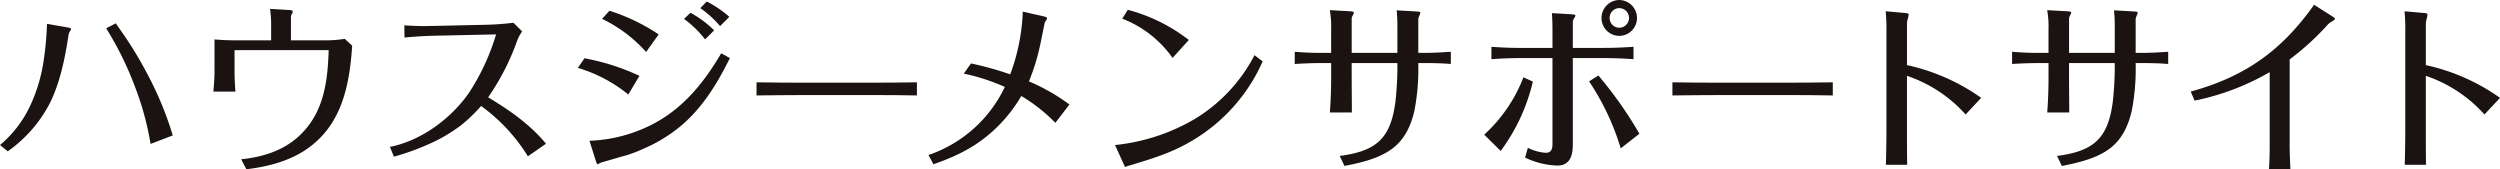
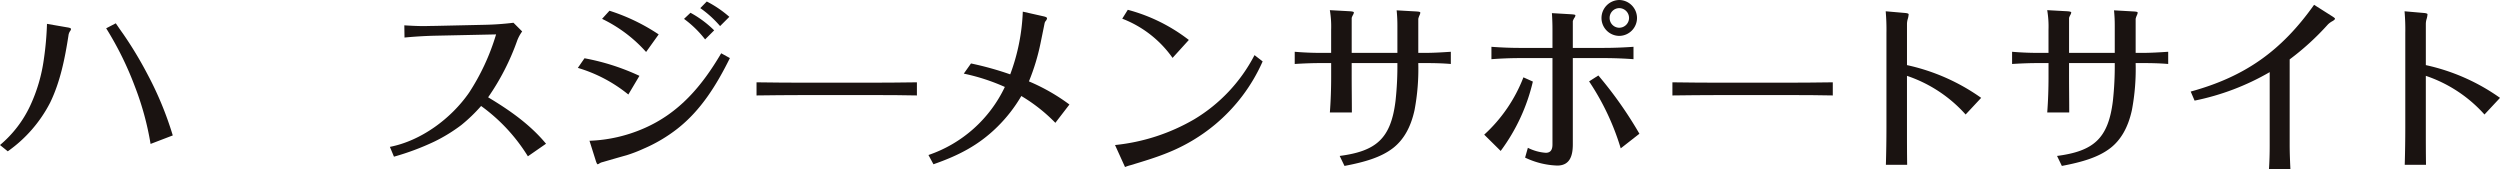
<svg xmlns="http://www.w3.org/2000/svg" width="554.112" height="37.515" viewBox="0 0 554.112 37.515">
  <g id="グループ_176179" data-name="グループ 176179" transform="translate(-537.066 -76.699)">
    <g id="グループ_176180" data-name="グループ 176180">
      <path id="パス_728186" data-name="パス 728186" d="M24.6-29.028a72.166,72.166,0,0,1,6.4,13A63.949,63.949,0,0,1,34.44-3.4l4.92-1.886a74.62,74.62,0,0,0-5.7-13.735,83.929,83.929,0,0,0-5.33-8.815c-.533-.738-1.066-1.517-1.6-2.3Zm-13.12-.984a68.262,68.262,0,0,1-.7,7.872A35.864,35.864,0,0,1,7.749-11.849,25.382,25.382,0,0,1,1.066-3.157L2.788-1.763a29.969,29.969,0,0,0,9.389-10.783c2.255-4.633,3.28-9.84,4.059-14.842a2.206,2.206,0,0,1,.369-1.025.864.864,0,0,0,.2-.451c0-.246-.574-.328-.82-.369Z" transform="translate(536 112)" fill="#1a1311" />
-       <path id="パス_728187" data-name="パス 728187" d="M17.917-33.333a24.323,24.323,0,0,1,.246,3.444v3.526H10c-1.476,0-2.952-.082-4.387-.2v6.929c0,1.517-.123,3.075-.246,4.633H10.25c-.123-1.558-.2-3.116-.2-4.633V-24.19H30.914c-.2,6.191-.861,12.423-4.961,17.343C22.263-2.378,17.1-.574,11.521,0l1.148,2.214C19.147,1.435,25.3-.492,29.725-5.494c4.756-5.371,5.945-12.751,6.4-19.68l-1.64-1.517a26.707,26.707,0,0,1-4.8.328H22.55v-5.289a2.059,2.059,0,0,1,.2-.533,1.616,1.616,0,0,0,.2-.574c0-.2-.328-.287-.82-.328Z" transform="translate(579 112)" fill="#1a1311" />
      <path id="パス_728188" data-name="パス 728188" d="M25.256-13.735A52.857,52.857,0,0,0,31.734-26.4,8.858,8.858,0,0,1,32.8-28.331l-1.927-1.927a61.893,61.893,0,0,1-6.232.451l-11.152.246c-.861,0-1.722.041-2.583.041-1.394,0-2.829-.082-4.223-.164l.041,2.706c2.009-.2,4.715-.369,6.847-.41l13.448-.287A49.4,49.4,0,0,1,21.033-14.76C17.056-9.02,10.414-4.1,3.485-2.747l.9,2.173a56.541,56.541,0,0,0,8.9-3.321,35.92,35.92,0,0,0,6.027-3.69A35.485,35.485,0,0,0,23.7-11.808,38.993,38.993,0,0,1,34.071-.656l4.018-2.788C34.522-7.749,29.971-10.906,25.256-13.735Z" transform="translate(620 112)" fill="#1a1311" />
      <path id="パス_728189" data-name="パス 728189" d="M37.72-31.57a24.473,24.473,0,0,0-5-3.4L31.283-33.5A23.767,23.767,0,0,1,35.67-29.52ZM22.058-27.675a43.159,43.159,0,0,0-10.906-5.248l-1.64,1.8A31.22,31.22,0,0,1,19.27-23.78Zm12.3-.9a23.266,23.266,0,0,0-5.248-3.895l-1.435,1.353a23.431,23.431,0,0,1,4.674,4.551Zm1.558,5.084C31.652-16.236,26.609-10.25,18.778-6.847A33.041,33.041,0,0,1,6.724-4.1L8.159.451c.082.246.246.656.369.656a.928.928,0,0,0,.41-.2A2.307,2.307,0,0,1,9.676.615C11.234.164,13.2-.41,14.965-.9A31.777,31.777,0,0,0,18.7-2.337a33.763,33.763,0,0,0,7.5-4.428c5.289-4.141,8.733-9.8,11.644-15.662Zm-18.122,5A50.249,50.249,0,0,0,5.617-22.386L4.141-20.254a32.3,32.3,0,0,1,11.193,5.9Z" transform="translate(661 112)" fill="#1a1311" />
      <path id="パス_728192" data-name="パス 728192" d="M6.806-31.16a24.285,24.285,0,0,1,11.152,8.692l3.608-3.977a38.014,38.014,0,0,0-13.53-6.683ZM7.421,1.722a8.644,8.644,0,0,1,1.23-.41c2.706-.82,5.453-1.64,7.995-2.665A39.142,39.142,0,0,0,27.388-7.708,38.368,38.368,0,0,0,37.925-21.689l-1.8-1.394A35.721,35.721,0,0,1,22.755-8.856a43.606,43.606,0,0,1-17.548,5.7Z" transform="translate(779 112)" fill="#1a1311" />
      <path id="パス_728191" data-name="パス 728191" d="M24.764-32.718a44.348,44.348,0,0,1-2.788,13.9,69.922,69.922,0,0,0-8.692-2.419l-1.6,2.255a44.538,44.538,0,0,1,9.1,2.952A29.1,29.1,0,0,1,3.854-.943l1.107,2.05C10.5-.82,15.006-3.116,19.147-7.216a32.628,32.628,0,0,0,5.289-6.806A36.545,36.545,0,0,1,31.98-8.077L35.1-12.136a43.139,43.139,0,0,0-8.979-5.125A47.147,47.147,0,0,0,28.7-25.748c.287-1.394.615-2.993.9-4.428a1.35,1.35,0,0,1,.287-.533.992.992,0,0,0,.246-.533c0-.246-.451-.369-.82-.451Z" transform="translate(739 112)" fill="#1a1311" />
      <path id="パス_728193" data-name="パス 728193" d="M11.111-21.32v2.952c0,2.665-.082,5.33-.287,8H15.7c0-2.624-.041-5.248-.041-7.913V-21.32H25.789a70.978,70.978,0,0,1-.41,8.364C24.354-4.592,21.115-1.8,13-.738l1.066,2.214C18.368.656,22.1-.369,24.846-2.5,27.1-4.264,28.741-6.97,29.6-10.947a48.98,48.98,0,0,0,.82-10.373h1.64c1.845,0,3.731.041,5.576.2v-2.706c-1.886.123-3.813.246-5.74.246H30.422v-7.544a3.94,3.94,0,0,1,.287-.82,1.885,1.885,0,0,0,.164-.533c0-.2-.287-.246-.9-.287l-4.346-.246a33.569,33.569,0,0,1,.164,3.485v5.945H15.662v-7.749a2.907,2.907,0,0,1,.287-.656,1.756,1.756,0,0,0,.2-.533c0-.2-.41-.246-.861-.287l-4.469-.246a21.518,21.518,0,0,1,.287,4.305v5.166H8.856c-1.968,0-3.895-.082-5.822-.246v2.706c1.927-.123,3.854-.2,5.822-.2Z" transform="translate(821 112)" fill="#1a1311" />
      <path id="パス_728197" data-name="パス 728197" d="M11.111-21.32v2.952c0,2.665-.082,5.33-.287,8H15.7c0-2.624-.041-5.248-.041-7.913V-21.32H25.789a70.978,70.978,0,0,1-.41,8.364C24.354-4.592,21.115-1.8,13-.738l1.066,2.214C18.368.656,22.1-.369,24.846-2.5,27.1-4.264,28.741-6.97,29.6-10.947a48.98,48.98,0,0,0,.82-10.373h1.64c1.845,0,3.731.041,5.576.2v-2.706c-1.886.123-3.813.246-5.74.246H30.422v-7.544a3.94,3.94,0,0,1,.287-.82,1.885,1.885,0,0,0,.164-.533c0-.2-.287-.246-.9-.287l-4.346-.246a33.569,33.569,0,0,1,.164,3.485v5.945H15.662v-7.749a2.907,2.907,0,0,1,.287-.656,1.756,1.756,0,0,0,.2-.533c0-.2-.41-.246-.861-.287l-4.469-.246a21.518,21.518,0,0,1,.287,4.305v5.166H8.856c-1.968,0-3.895-.082-5.822-.246v2.706c1.927-.123,3.854-.2,5.822-.2Z" transform="translate(980 112)" fill="#1a1311" />
      <path id="パス_728198" data-name="パス 728198" d="M29.971-34.235C22.755-24.067,14.719-18.327,2.624-15.006L3.485-13a54.734,54.734,0,0,0,16.646-6.314V-3.116c0,1.763-.041,3.567-.164,5.33h4.756c-.082-1.8-.164-3.608-.164-5.453v-18.9a57.818,57.818,0,0,0,8.446-7.708,4.121,4.121,0,0,1,.984-.738c.369-.2.615-.41.615-.574,0-.123-.369-.369-.492-.451Z" transform="translate(1020 112)" fill="#1a1311" />
      <path id="パス_728199" data-name="パス 728199" d="M14.022-32.8a47.285,47.285,0,0,1,.164,4.838v20.7q0,4.243-.123,8.487h4.715c-.041-2.788-.041-5.617-.041-8.446V-18.491a30.48,30.48,0,0,1,13,8.569l3.444-3.69a44.889,44.889,0,0,0-16.441-7.257v-9.143a4.025,4.025,0,0,1,.205-1.189,4.563,4.563,0,0,0,.164-.943c0-.123-.287-.246-.861-.287Z" transform="translate(1056 112)" fill="#1a1311" />
      <path id="パス_728194" data-name="パス 728194" d="M29.028-31.324a3.972,3.972,0,0,0,3.936,3.977A3.972,3.972,0,0,0,36.9-31.324,4,4,0,0,0,32.964-35.3,4,4,0,0,0,29.028-31.324Zm6.109,0a2.187,2.187,0,0,1-2.173,2.173,2.152,2.152,0,0,1-2.132-2.173A2.152,2.152,0,0,1,32.964-33.5,2.187,2.187,0,0,1,35.137-31.324ZM18.04-32.39c.082,1.23.123,2.419.123,3.649v4.059H11.152q-3.26,0-6.519-.246v2.747q3.259-.246,6.519-.246h7.011V-3.28c0,.984-.287,1.845-1.476,1.845A10.3,10.3,0,0,1,12.71-2.542L12.095-.369a17.769,17.769,0,0,0,7.134,1.763c2.87,0,3.444-2.3,3.444-4.715V-22.427h6.765c2.214,0,4.469.082,6.683.246v-2.747q-3.383.246-6.765.246H22.673v-5.945a3.635,3.635,0,0,1,.328-.7.977.977,0,0,0,.246-.574c0-.164-.41-.2-1.066-.246Zm8.241,15.129A55.329,55.329,0,0,1,33.292-2.419l4.141-3.239a88.347,88.347,0,0,0-9.1-12.915Zm-14.555-.9A33.54,33.54,0,0,1,3.034-5.453L6.683-1.845A41.658,41.658,0,0,0,13.817-17.22Z" transform="translate(863 112)" fill="#1a1311" />
      <path id="パス_728196" data-name="パス 728196" d="M14.022-32.8a47.285,47.285,0,0,1,.164,4.838v20.7q0,4.243-.123,8.487h4.715c-.041-2.788-.041-5.617-.041-8.446V-18.491a30.48,30.48,0,0,1,13,8.569l3.444-3.69a44.889,44.889,0,0,0-16.441-7.257v-9.143a4.025,4.025,0,0,1,.205-1.189,4.563,4.563,0,0,0,.164-.943c0-.123-.287-.246-.861-.287Z" transform="translate(941 112)" fill="#1a1311" />
      <path id="パス_728195" data-name="パス 728195" d="M2.747-17.056v2.911c3.362-.041,6.724-.082,10.086-.082H28.249c3.362,0,6.683,0,10.045.082v-2.911c-3.362.041-6.724.082-10.086.082H12.792C9.43-16.974,6.109-17.015,2.747-17.056Z" transform="translate(905 112)" fill="#1a1311" />
      <path id="パス_728190" data-name="パス 728190" d="M2.747-17.056v2.911c3.362-.041,6.724-.082,10.086-.082H28.249c3.362,0,6.683,0,10.045.082v-2.911c-3.362.041-6.724.082-10.086.082H12.792C9.43-16.974,6.109-17.015,2.747-17.056Z" transform="translate(702 112)" fill="#1a1311" />
    </g>
  </g>
</svg>